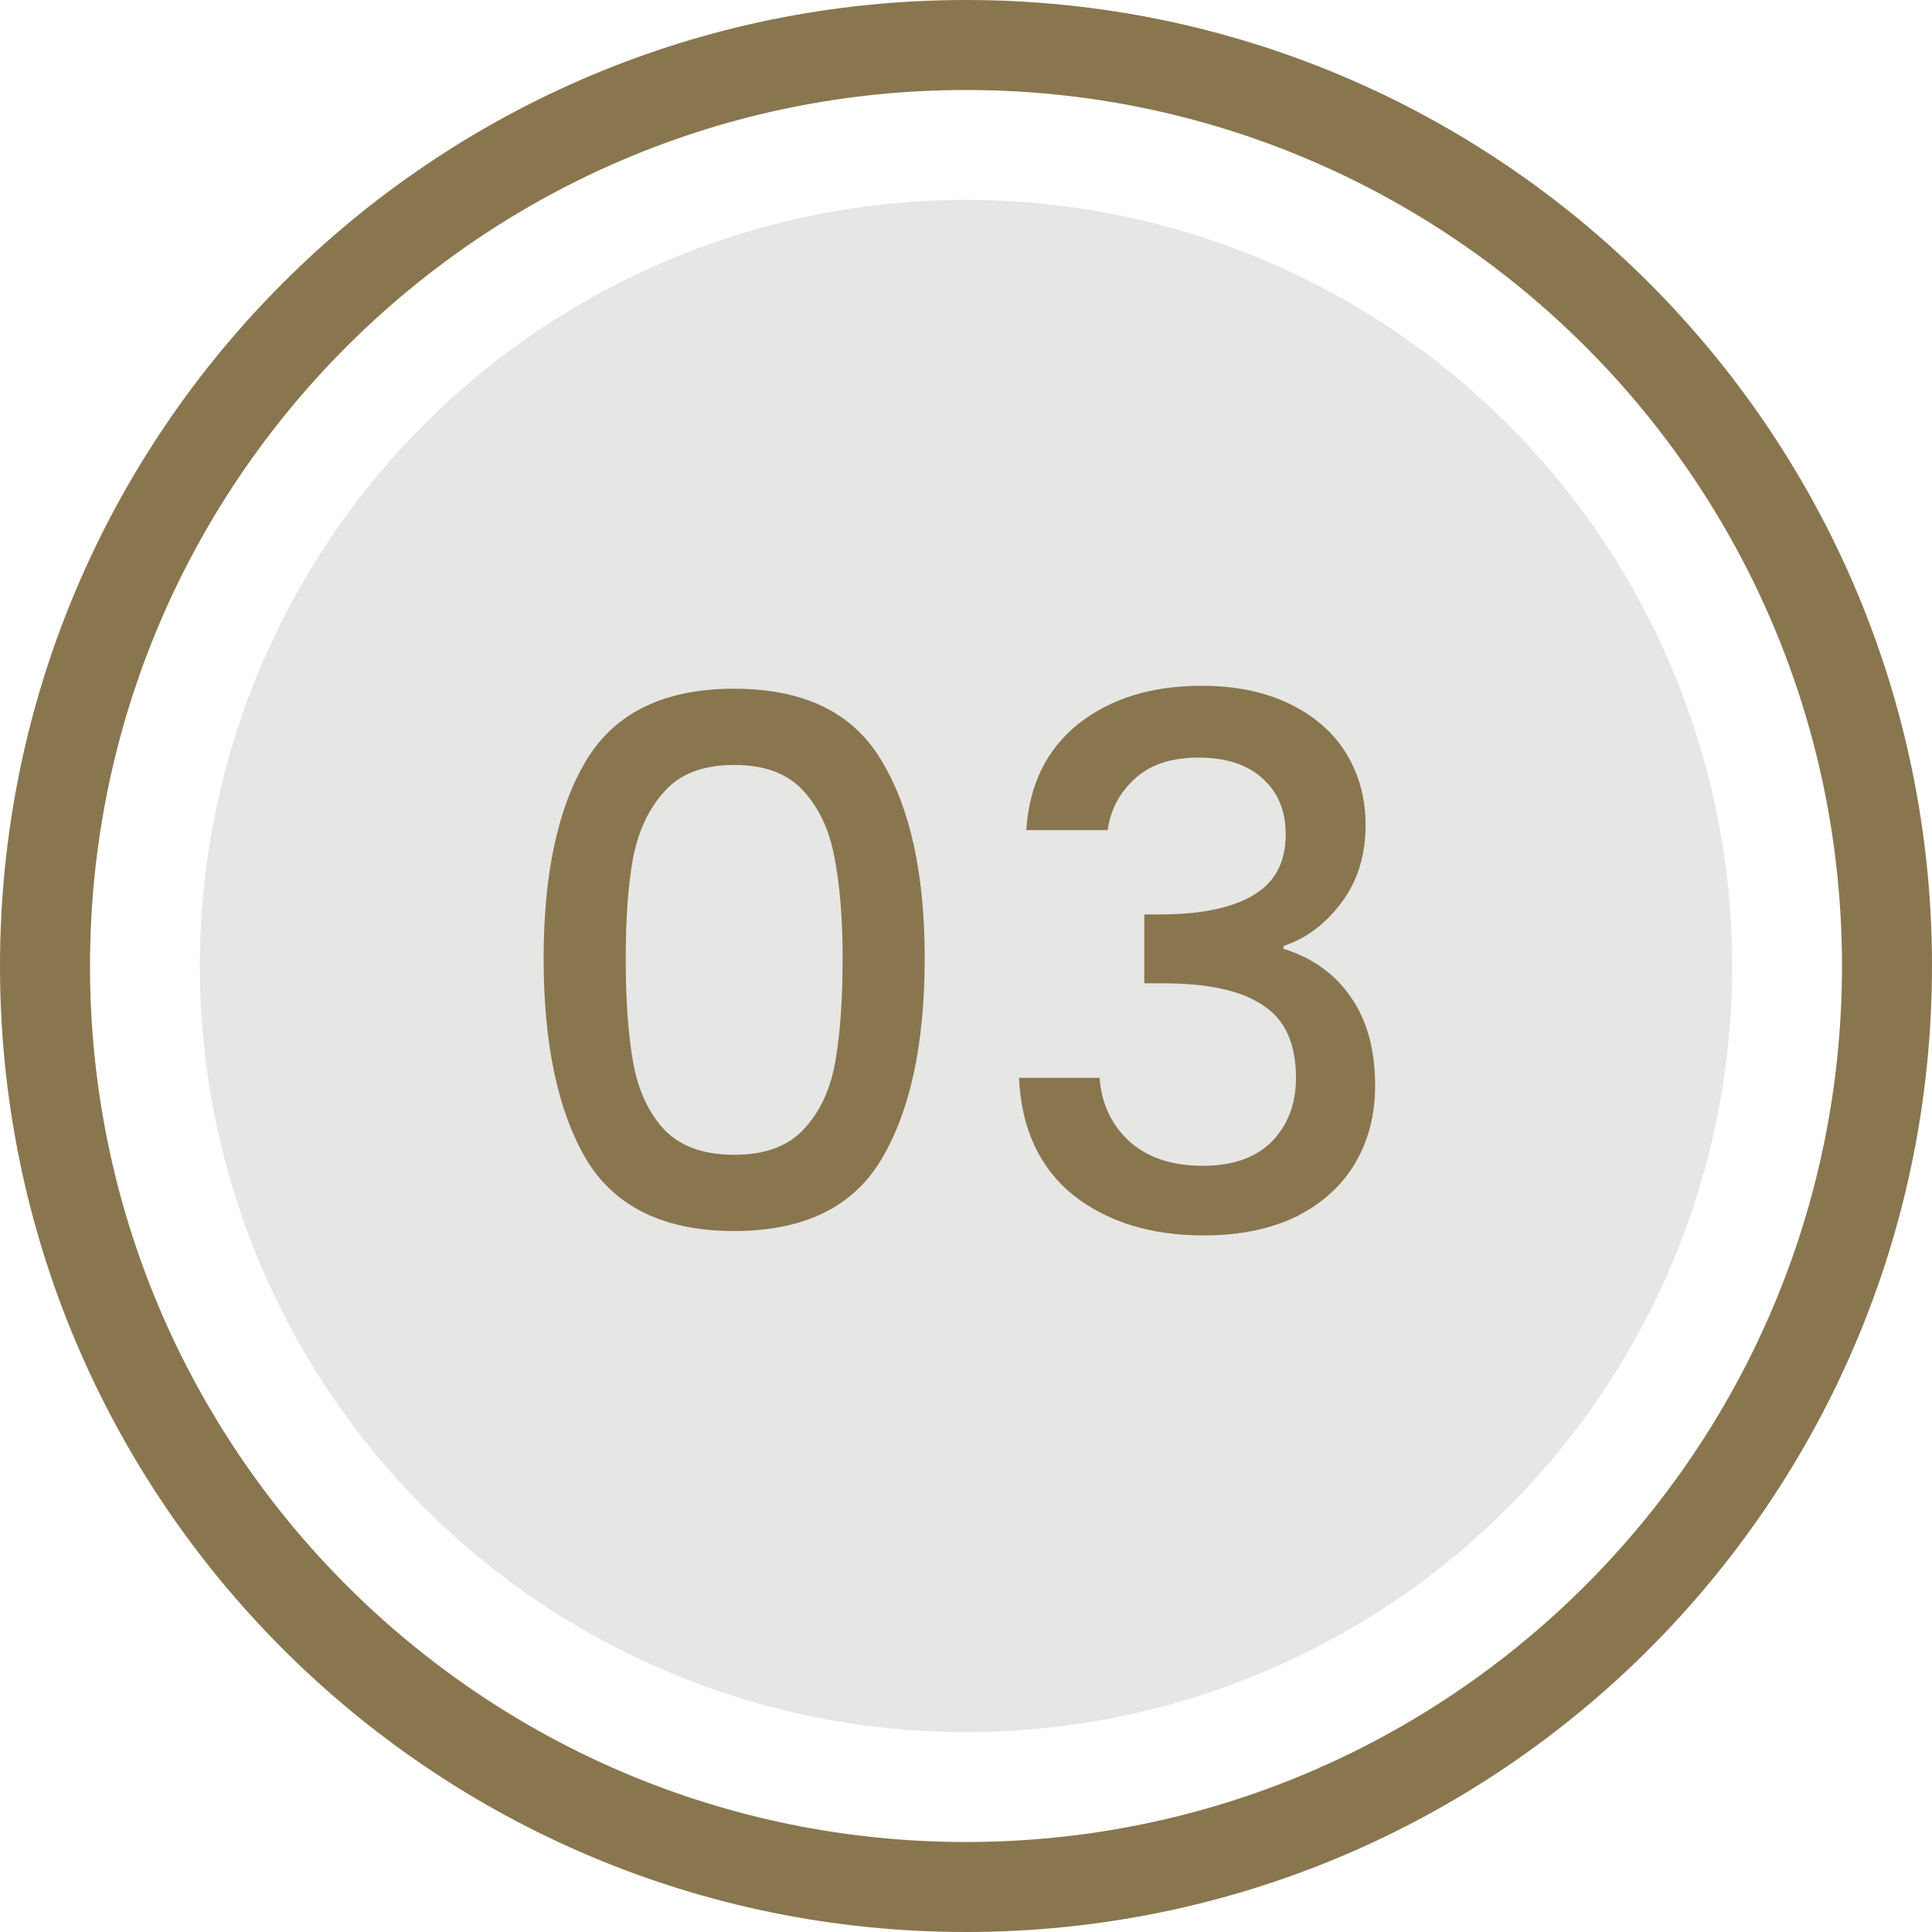
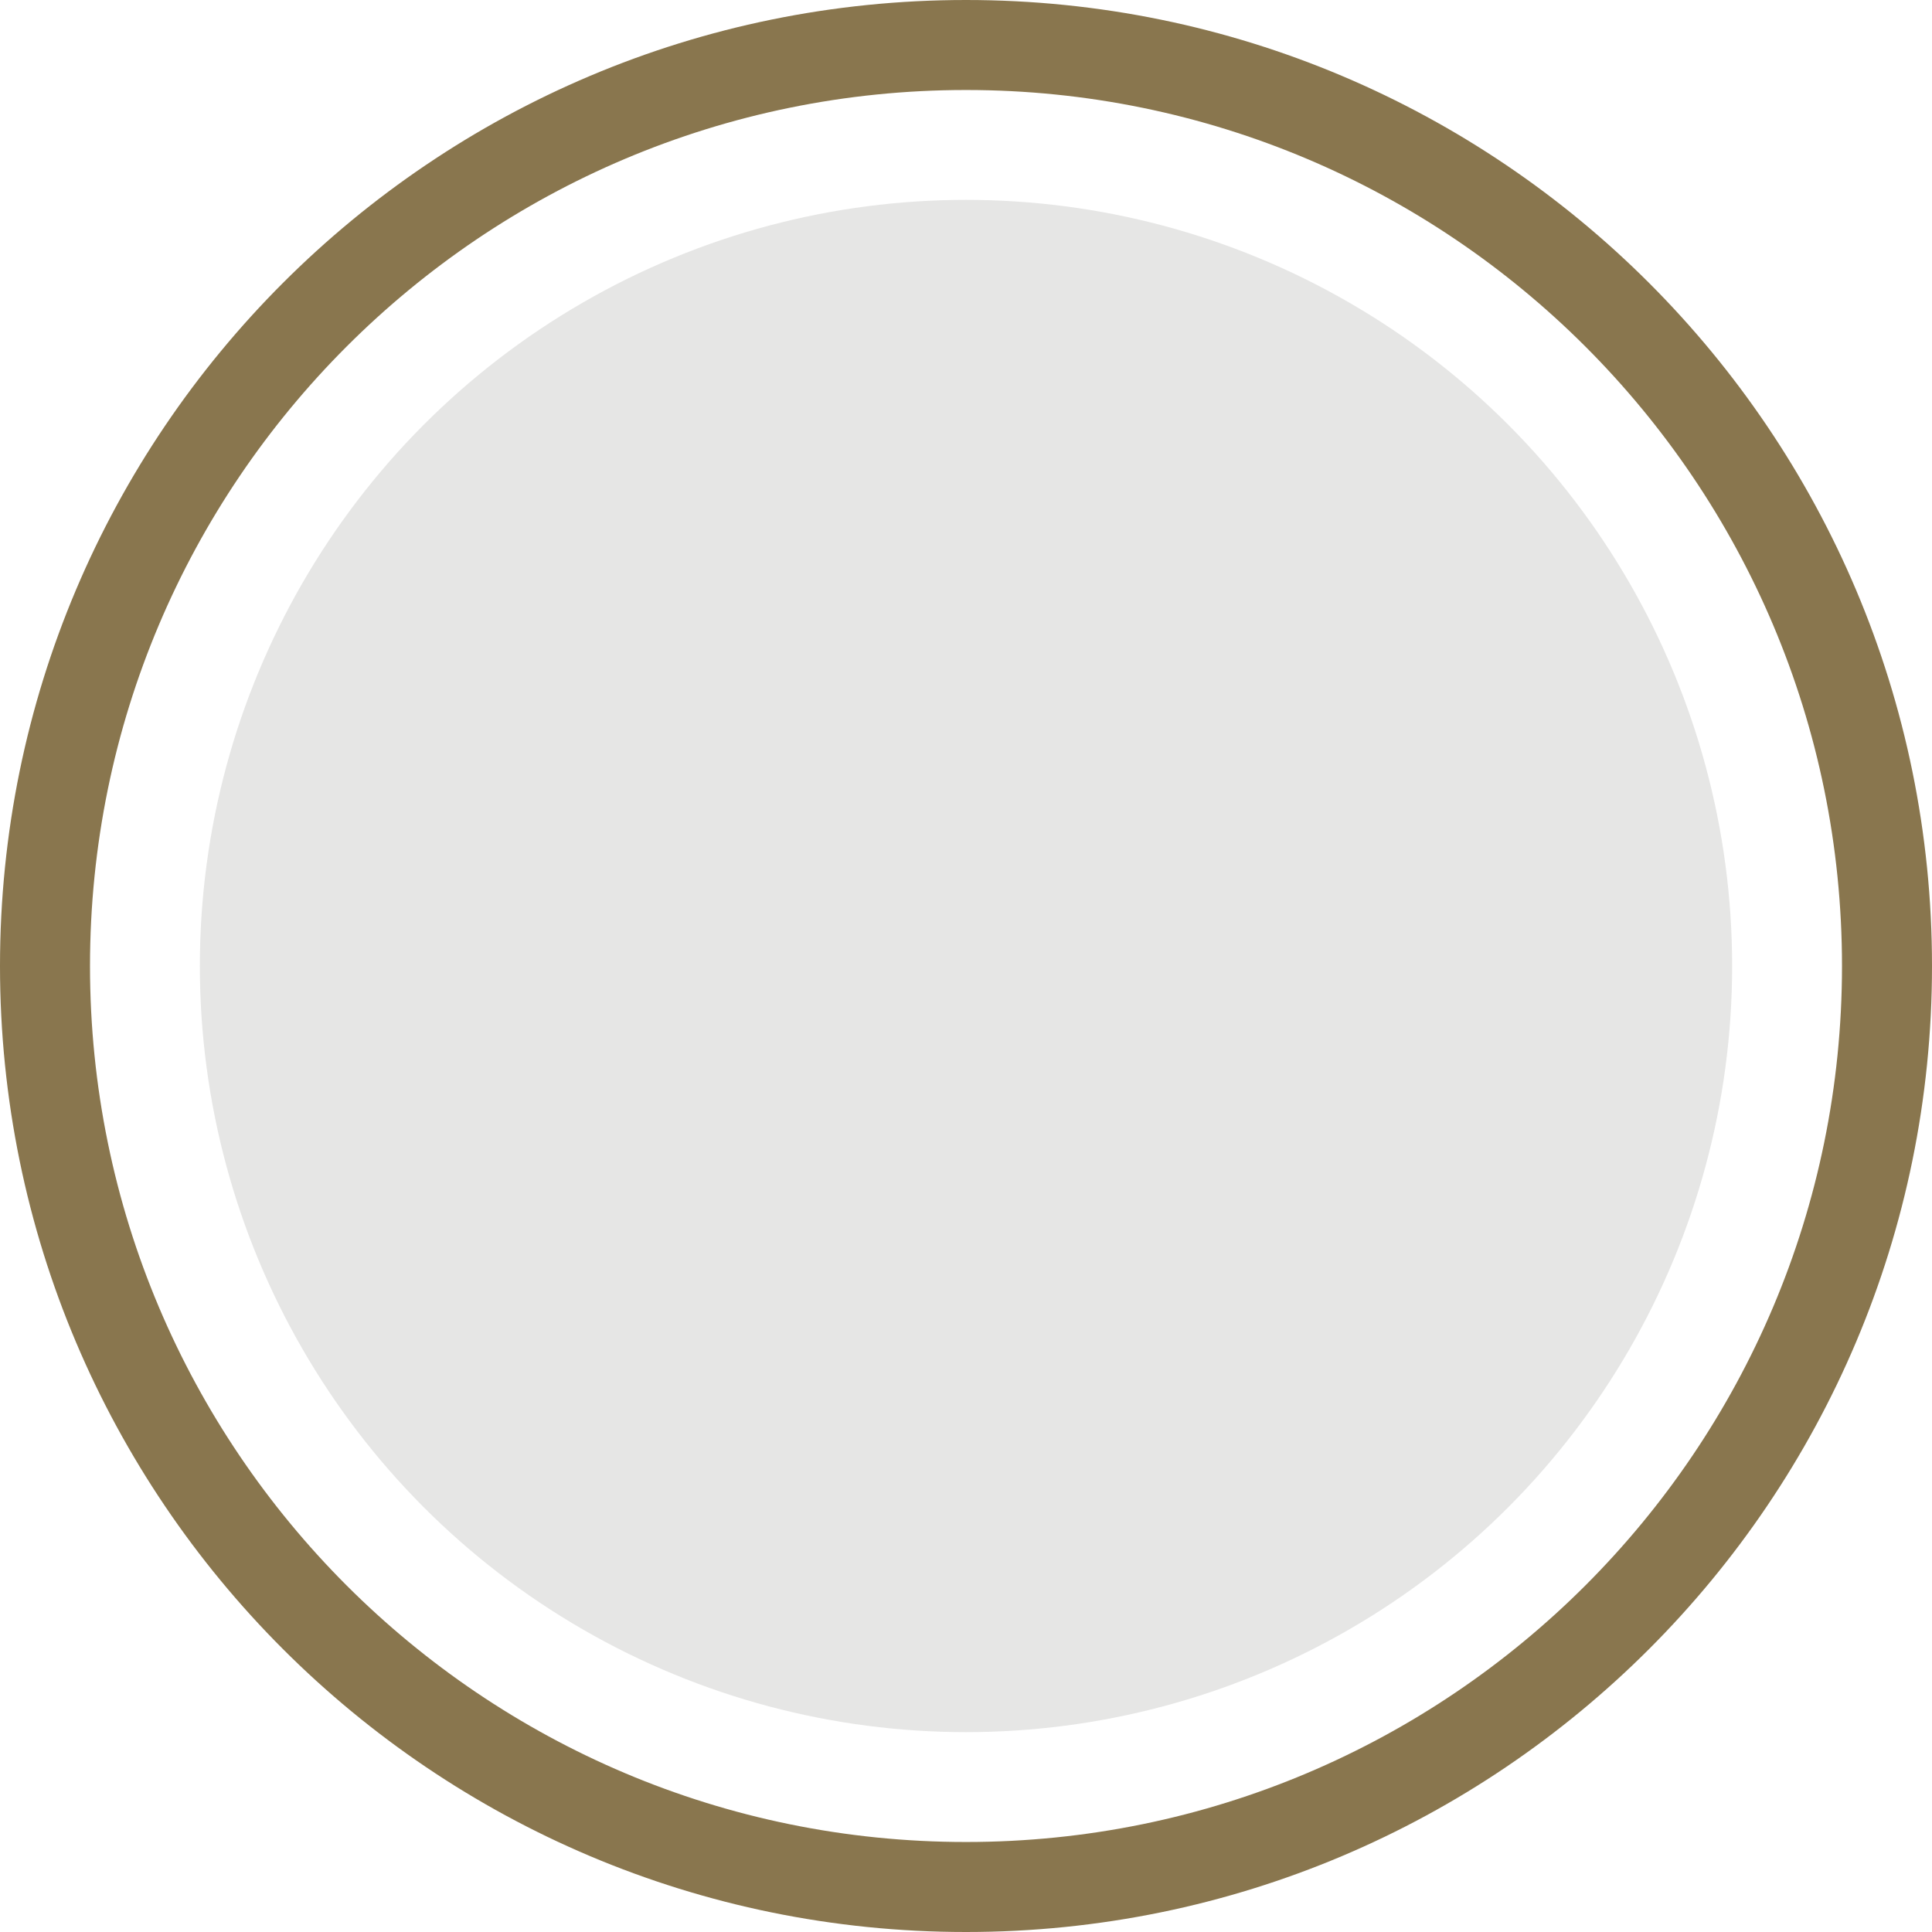
<svg xmlns="http://www.w3.org/2000/svg" width="58" height="58" viewBox="0 0 58 58" fill="none">
  <circle cx="29" cy="29" r="23" fill="#D6D6D4" fill-opacity="0.6" />
  <path d="M58 29C58 45.016 45.016 58 29 58C12.984 58 0 45.016 0 29C0 12.984 12.984 0 29 0C45.016 0 58 12.984 58 29ZM2.702 29C2.702 43.524 14.476 55.298 29 55.298C43.524 55.298 55.298 43.524 55.298 29C55.298 14.476 43.524 2.702 29 2.702C14.476 2.702 2.702 14.476 2.702 29Z" fill="#89764E" />
-   <path d="M16.32 28.772C16.32 26.235 16.745 24.255 17.596 22.832C18.461 21.395 19.943 20.676 22.04 20.676C24.137 20.676 25.611 21.395 26.462 22.832C27.327 24.255 27.76 26.235 27.76 28.772C27.76 31.339 27.327 33.348 26.462 34.8C25.611 36.237 24.137 36.956 22.04 36.956C19.943 36.956 18.461 36.237 17.596 34.8C16.745 33.348 16.32 31.339 16.32 28.772ZM25.296 28.772C25.296 27.584 25.215 26.579 25.054 25.758C24.907 24.937 24.599 24.269 24.13 23.756C23.661 23.228 22.964 22.964 22.04 22.964C21.116 22.964 20.419 23.228 19.95 23.756C19.481 24.269 19.165 24.937 19.004 25.758C18.857 26.579 18.784 27.584 18.784 28.772C18.784 30.004 18.857 31.038 19.004 31.874C19.151 32.71 19.459 33.385 19.928 33.898C20.412 34.411 21.116 34.668 22.04 34.668C22.964 34.668 23.661 34.411 24.13 33.898C24.614 33.385 24.929 32.71 25.076 31.874C25.223 31.038 25.296 30.004 25.296 28.772ZM30.81 24.922C30.898 23.558 31.418 22.495 32.372 21.732C33.34 20.969 34.572 20.588 36.068 20.588C37.094 20.588 37.982 20.771 38.73 21.138C39.478 21.505 40.042 22.003 40.424 22.634C40.805 23.265 40.996 23.976 40.996 24.768C40.996 25.677 40.754 26.455 40.27 27.1C39.786 27.745 39.206 28.178 38.532 28.398V28.486C39.397 28.75 40.072 29.234 40.556 29.938C41.04 30.627 41.282 31.515 41.282 32.6C41.282 33.465 41.084 34.235 40.688 34.91C40.292 35.585 39.705 36.12 38.928 36.516C38.15 36.897 37.219 37.088 36.134 37.088C34.55 37.088 33.244 36.685 32.218 35.878C31.206 35.057 30.663 33.883 30.59 32.358H33.01C33.068 33.135 33.369 33.773 33.912 34.272C34.454 34.756 35.188 34.998 36.112 34.998C37.006 34.998 37.696 34.756 38.18 34.272C38.664 33.773 38.906 33.135 38.906 32.358C38.906 31.331 38.576 30.605 37.916 30.18C37.27 29.74 36.273 29.52 34.924 29.52H34.352V27.452H34.946C36.134 27.437 37.036 27.239 37.652 26.858C38.282 26.477 38.598 25.875 38.598 25.054C38.598 24.35 38.37 23.793 37.916 23.382C37.461 22.957 36.816 22.744 35.98 22.744C35.158 22.744 34.52 22.957 34.066 23.382C33.611 23.793 33.34 24.306 33.252 24.922H30.81Z" fill="#89764E" />
</svg>